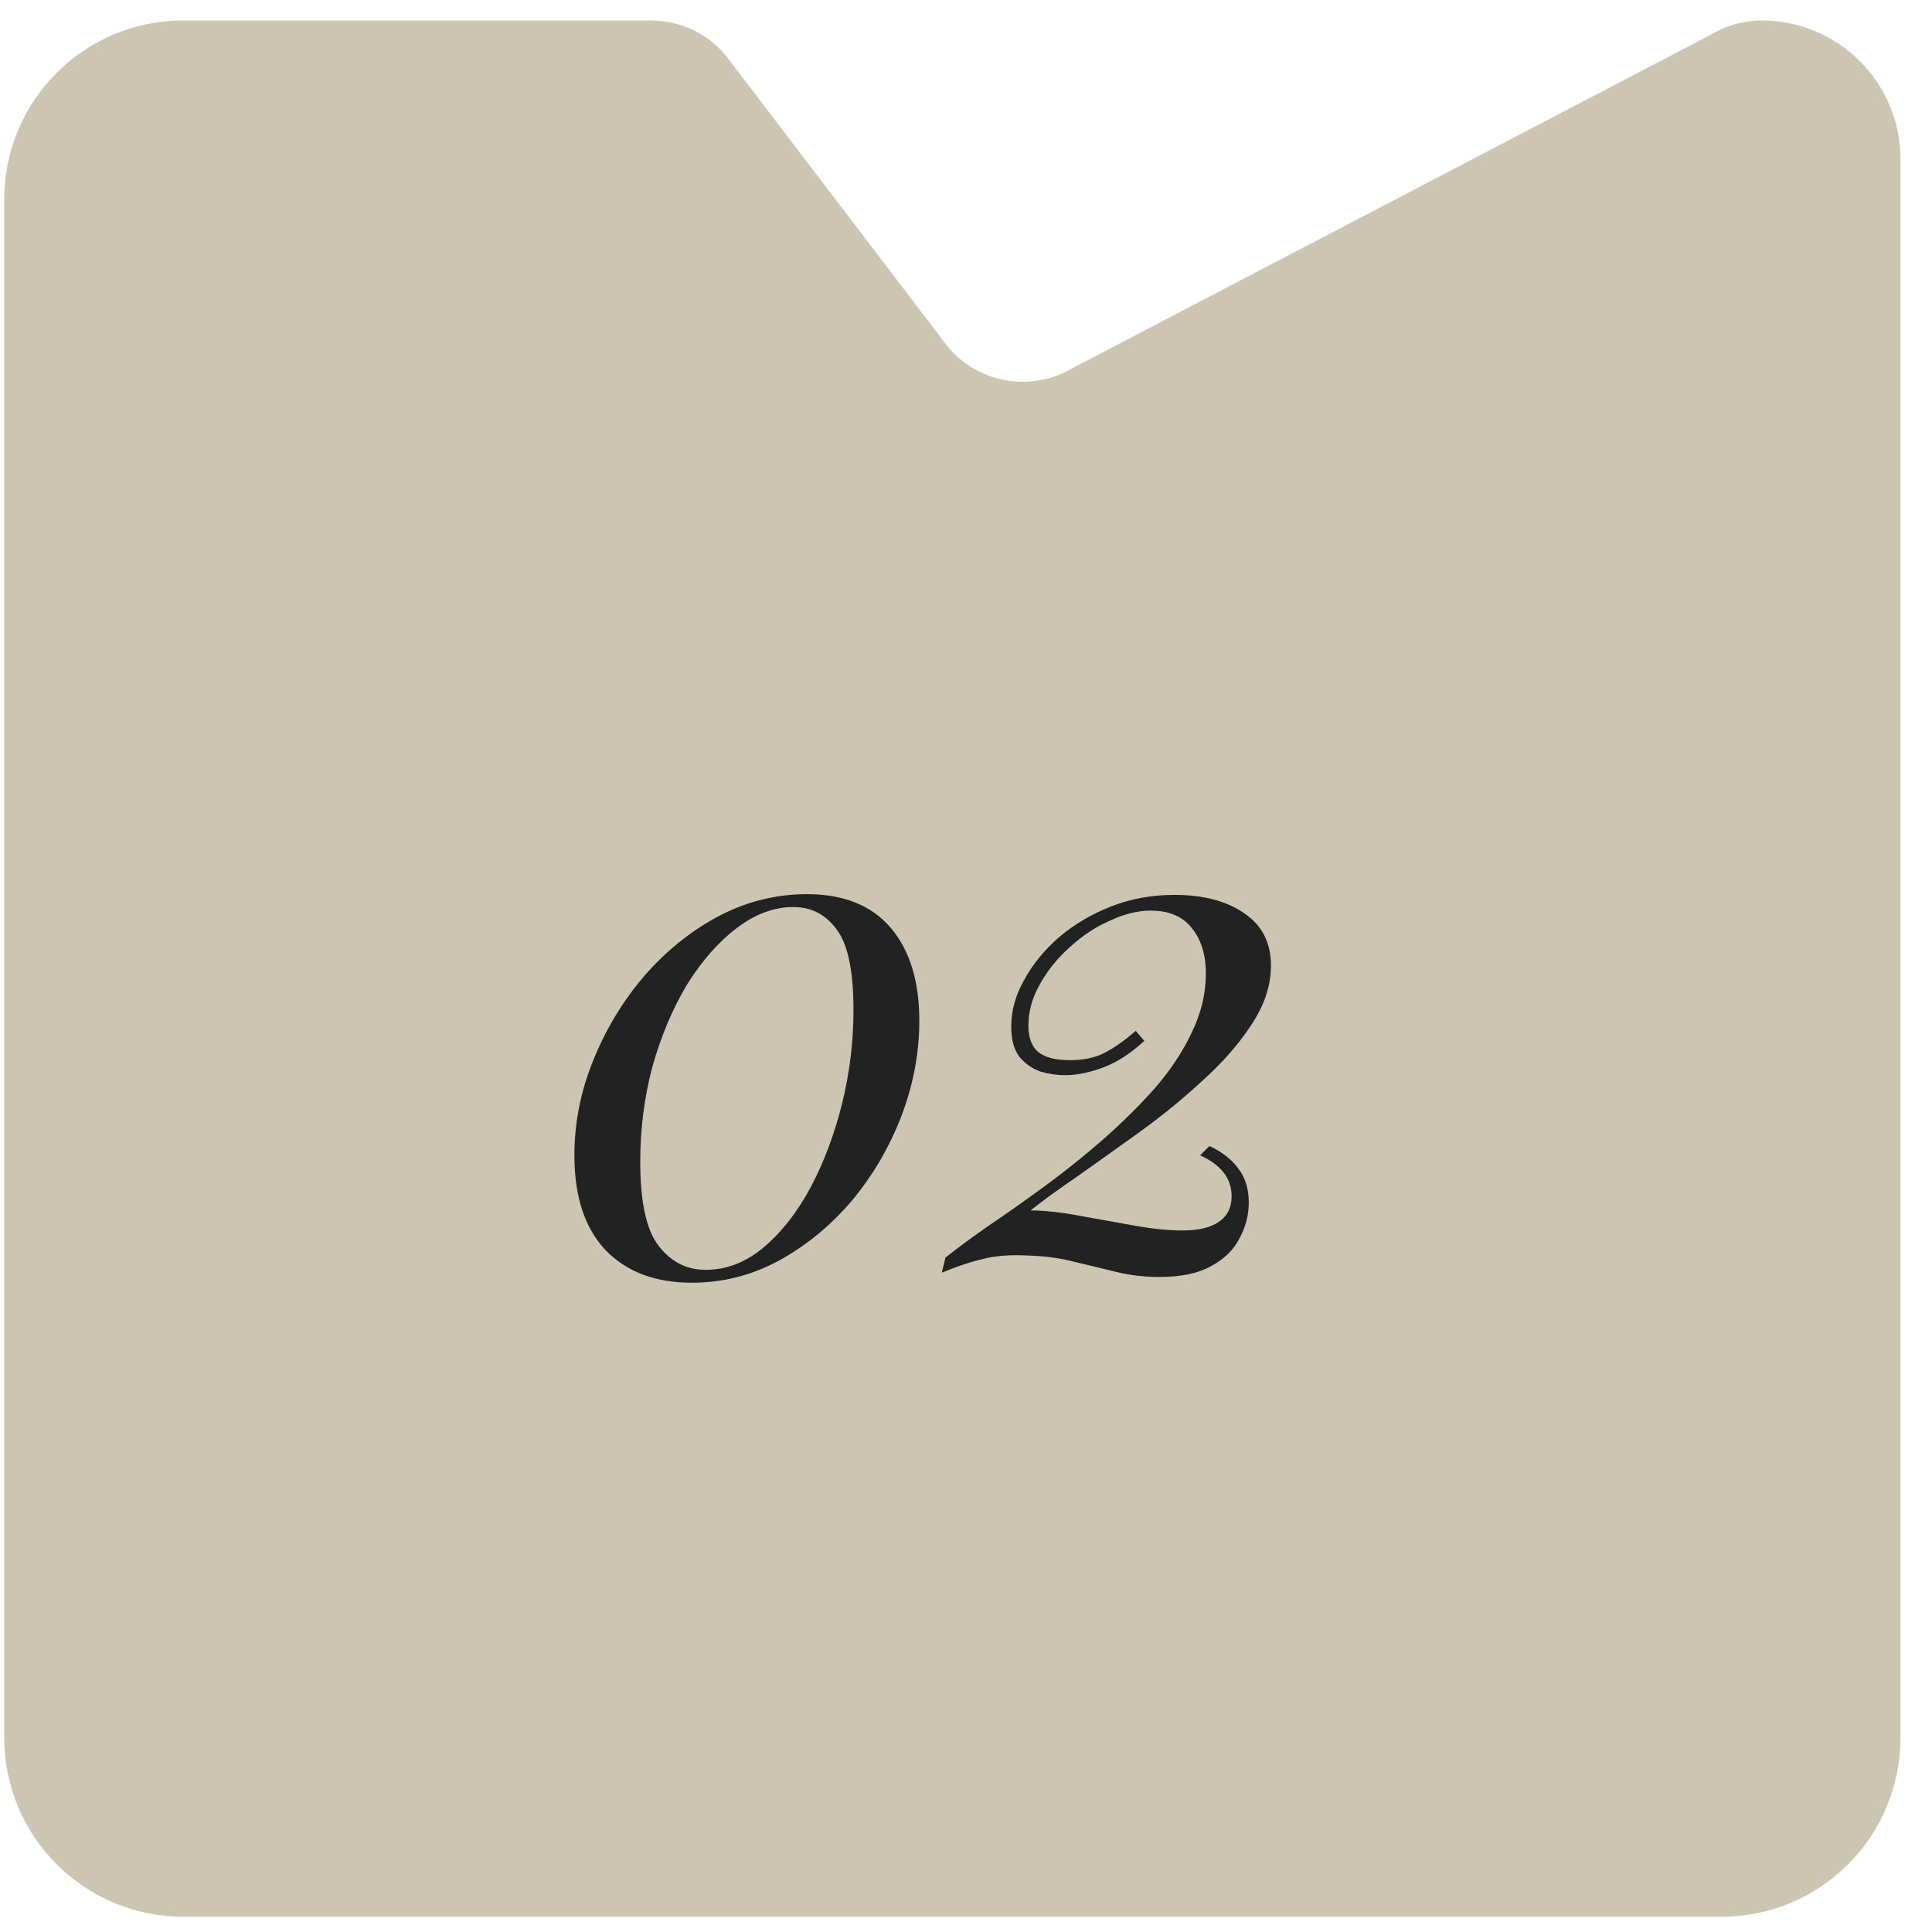
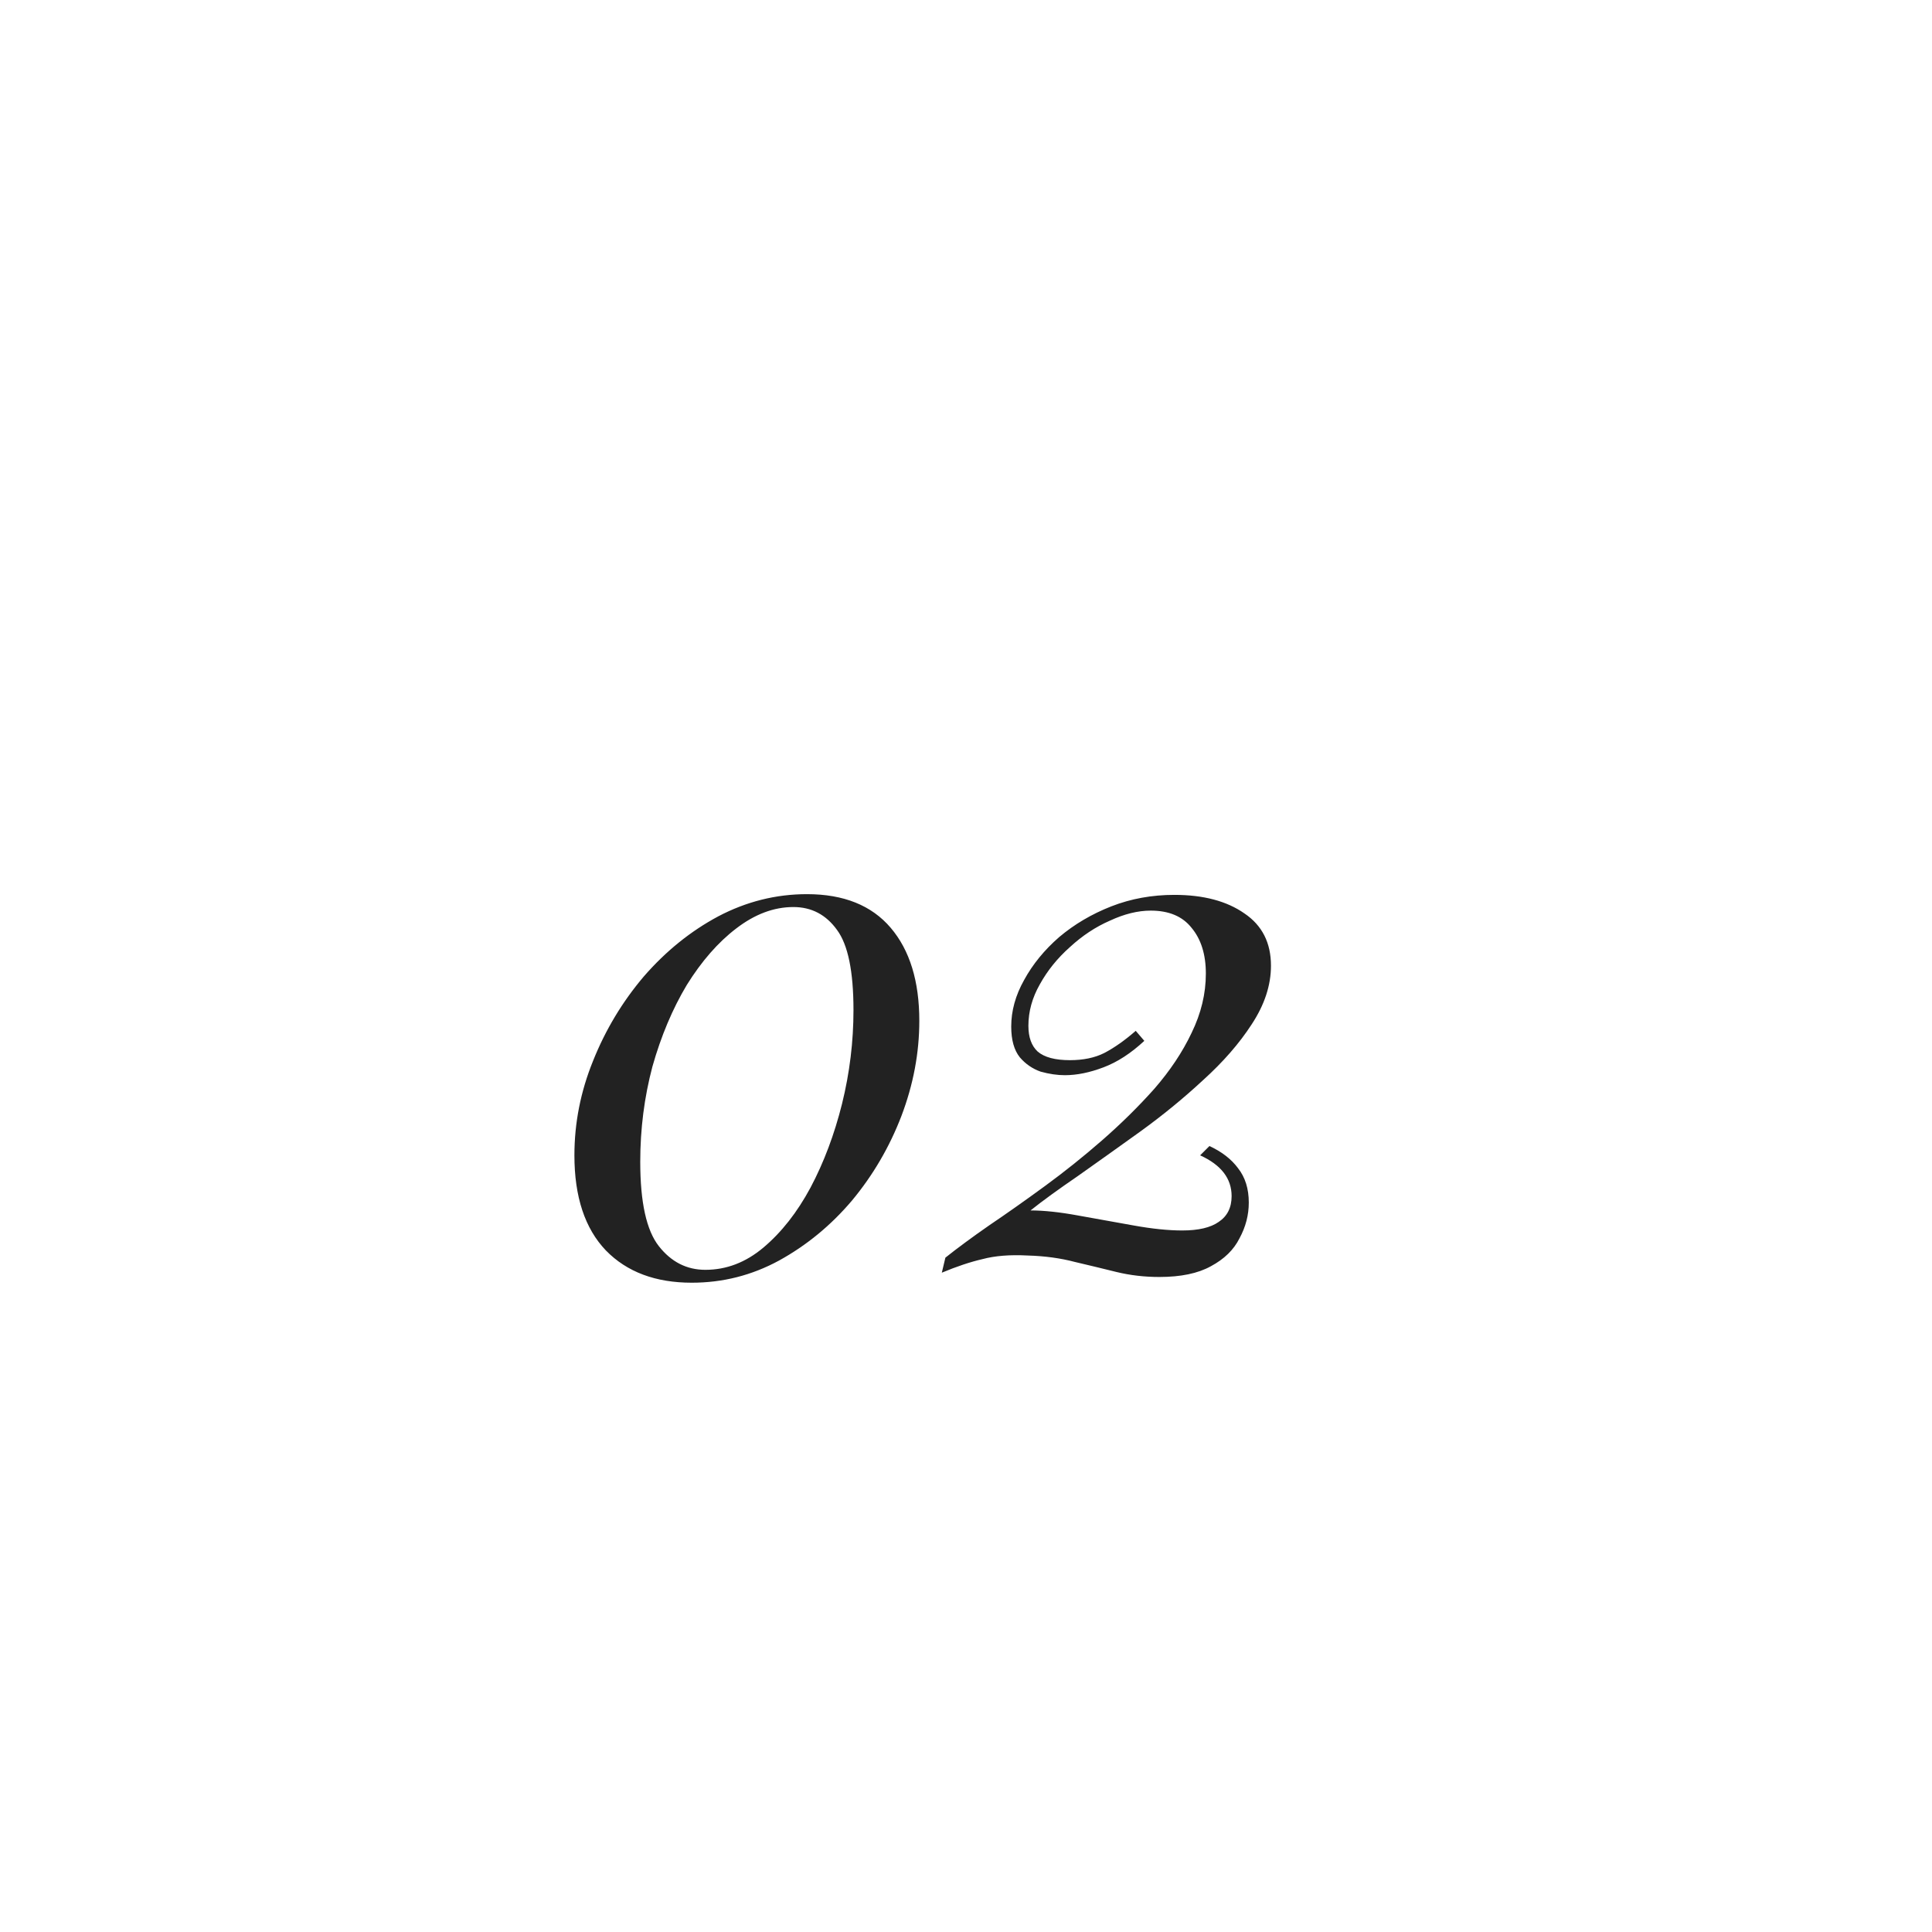
<svg xmlns="http://www.w3.org/2000/svg" width="54" height="54" viewBox="0 0 54 54" fill="none">
-   <path d="M53.119 48.572L53.119 4.451C53.119 2.309 51.383 0.572 49.241 0.572C48.752 0.572 48.273 0.703 47.853 0.951L29.972 10.292C28.821 10.972 27.34 10.715 26.491 9.689L20.288 1.554C19.774 0.933 19.006 0.572 18.194 0.572L5.119 0.572C2.358 0.572 0.119 2.811 0.119 5.572L0.119 48.572C0.119 51.334 2.358 53.572 5.119 53.572L48.119 53.572C50.881 53.572 53.119 51.334 53.119 48.572Z" fill="#CCC5B2" />
  <path d="M22.555 24.992C23.582 24.992 24.362 25.306 24.895 25.932C25.429 26.559 25.695 27.426 25.695 28.532C25.695 29.426 25.529 30.312 25.195 31.192C24.862 32.059 24.402 32.846 23.816 33.552C23.229 34.246 22.549 34.806 21.776 35.232C21.015 35.646 20.202 35.852 19.335 35.852C18.322 35.852 17.522 35.552 16.936 34.952C16.349 34.339 16.055 33.452 16.055 32.292C16.055 31.386 16.229 30.506 16.576 29.652C16.922 28.786 17.395 27.999 17.995 27.292C18.609 26.586 19.302 26.026 20.076 25.612C20.862 25.199 21.689 24.992 22.555 24.992ZM22.175 25.352C21.629 25.352 21.096 25.552 20.576 25.952C20.069 26.339 19.609 26.866 19.195 27.532C18.796 28.199 18.476 28.959 18.235 29.812C18.009 30.666 17.895 31.552 17.895 32.472C17.895 33.606 18.069 34.392 18.416 34.832C18.762 35.272 19.195 35.492 19.715 35.492C20.302 35.492 20.842 35.286 21.335 34.872C21.842 34.446 22.282 33.886 22.655 33.192C23.029 32.486 23.322 31.706 23.535 30.852C23.749 29.986 23.855 29.112 23.855 28.232C23.855 27.152 23.702 26.406 23.395 25.992C23.089 25.566 22.682 25.352 22.175 25.352ZM32.824 25.012C33.638 25.012 34.291 25.186 34.784 25.532C35.278 25.866 35.524 26.352 35.524 26.992C35.524 27.539 35.344 28.086 34.984 28.632C34.638 29.166 34.184 29.686 33.624 30.192C33.078 30.699 32.491 31.179 31.864 31.632C31.251 32.072 30.671 32.486 30.124 32.872C29.578 33.246 29.137 33.566 28.804 33.832C29.177 33.832 29.617 33.879 30.124 33.972C30.644 34.066 31.164 34.159 31.684 34.252C32.204 34.346 32.657 34.392 33.044 34.392C33.498 34.392 33.837 34.312 34.064 34.152C34.304 33.992 34.424 33.752 34.424 33.432C34.424 32.939 34.131 32.559 33.544 32.292L33.804 32.032C34.151 32.192 34.417 32.399 34.604 32.652C34.804 32.906 34.904 33.226 34.904 33.612C34.904 33.959 34.818 34.292 34.644 34.612C34.484 34.932 34.218 35.192 33.844 35.392C33.484 35.592 33.004 35.692 32.404 35.692C31.991 35.692 31.591 35.646 31.204 35.552C30.831 35.459 30.444 35.366 30.044 35.272C29.644 35.166 29.204 35.106 28.724 35.092C28.231 35.066 27.811 35.099 27.464 35.192C27.117 35.272 26.738 35.399 26.324 35.572L26.424 35.152C26.758 34.886 27.164 34.586 27.644 34.252C28.137 33.919 28.657 33.552 29.204 33.152C29.751 32.752 30.284 32.326 30.804 31.872C31.337 31.406 31.824 30.926 32.264 30.432C32.704 29.926 33.051 29.406 33.304 28.872C33.571 28.326 33.704 27.772 33.704 27.212C33.704 26.679 33.571 26.252 33.304 25.932C33.051 25.612 32.671 25.452 32.164 25.452C31.804 25.452 31.424 25.546 31.024 25.732C30.624 25.906 30.251 26.152 29.904 26.472C29.558 26.779 29.277 27.126 29.064 27.512C28.851 27.886 28.744 28.272 28.744 28.672C28.744 28.992 28.831 29.232 29.004 29.392C29.191 29.552 29.491 29.632 29.904 29.632C30.277 29.632 30.598 29.566 30.864 29.432C31.144 29.286 31.438 29.079 31.744 28.812L31.984 29.092C31.611 29.439 31.231 29.686 30.844 29.832C30.457 29.979 30.098 30.052 29.764 30.052C29.551 30.052 29.324 30.019 29.084 29.952C28.858 29.872 28.664 29.739 28.504 29.552C28.344 29.352 28.264 29.066 28.264 28.692C28.264 28.252 28.384 27.819 28.624 27.392C28.864 26.952 29.191 26.552 29.604 26.192C30.031 25.832 30.517 25.546 31.064 25.332C31.611 25.119 32.197 25.012 32.824 25.012Z" fill="#222222" />
</svg>